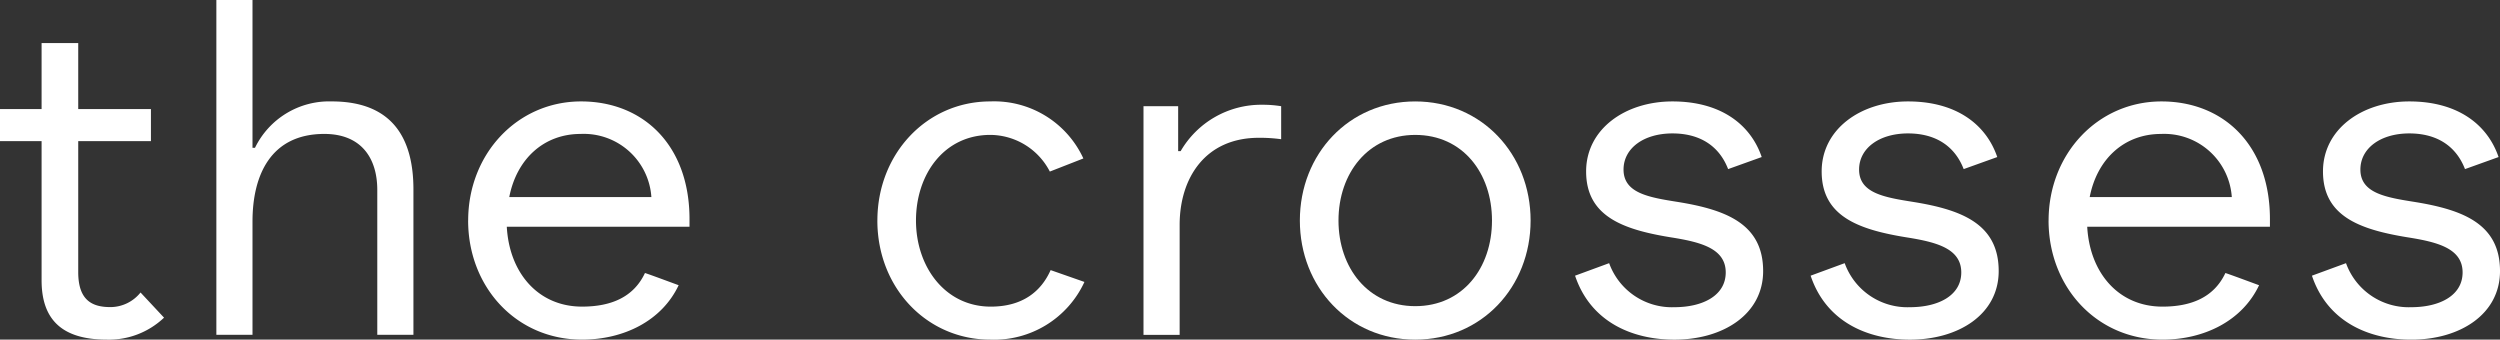
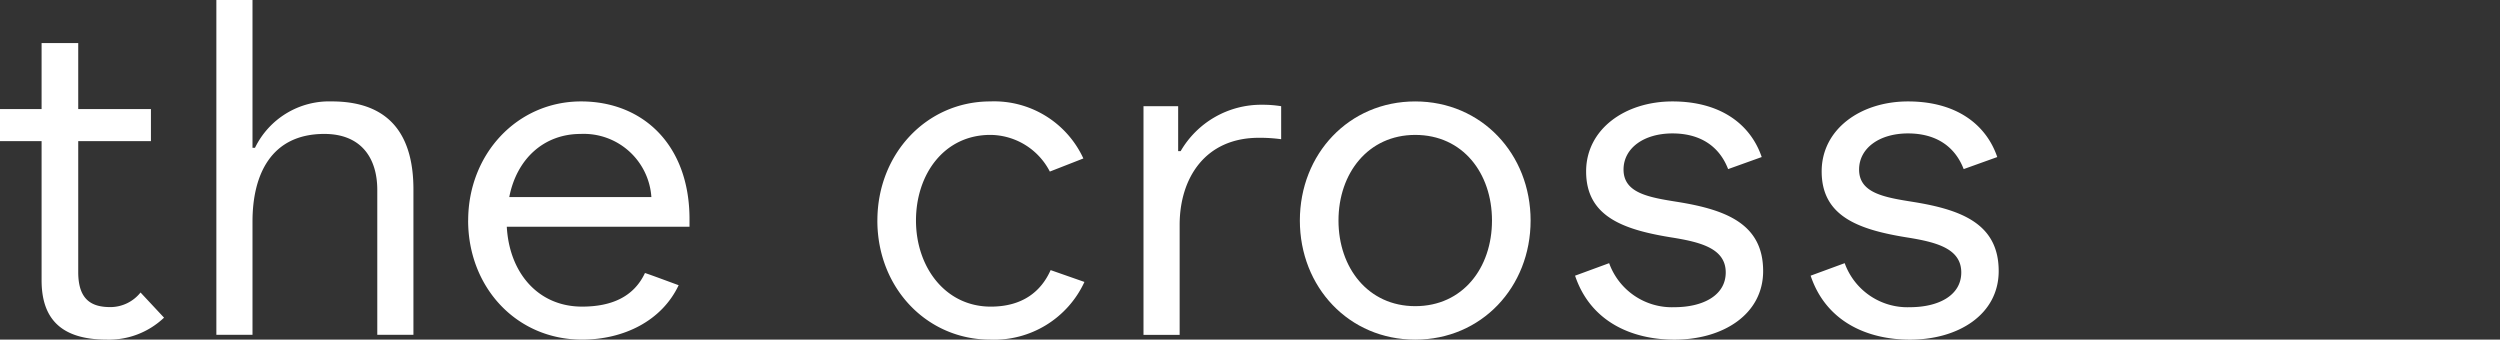
<svg xmlns="http://www.w3.org/2000/svg" width="275.85" height="37.474" viewBox="0 0 275.85 37.474">
  <rect x="0" y="0" width="275.85" height="37.474" fill="#333333" stroke="none" />
  <g id="logo" transform="translate(0 0.001)" style="isolation: isolate">
    <path id="Path_1" data-name="Path 1" d="M4.589,41.611V26.253H0V22.717H4.589V15.433H8.632v7.284h8.022v3.536H8.632V40.714c0,3.167,1.6,3.853,3.555,3.853a4.268,4.268,0,0,0,3.32-1.611L18.1,45.732a8.823,8.823,0,0,1-6.354,2.424c-4.917-.014-7.157-2.217-7.157-6.545" transform="translate(0 -10.683)" fill="#fff" />
    <path id="Path_2" data-name="Path 2" d="M99.315,20.9V36.944H95.326V20.953c0-3.483-1.748-6.176-5.845-6.176-5.9,0-7.923,4.539-7.923,9.659V36.944H77.57V0h3.988V16.308h.274A9.1,9.1,0,0,1,90.3,11.189c6.775,0,9.015,4.17,9.015,9.711" transform="translate(-53.697 0)" fill="#fff" />
    <path id="Path_3" data-name="Path 3" d="M188.066,46.913a7.478,7.478,0,0,0-7.813-6.967c-4.043,0-7.048,2.745-7.868,6.967ZM167.851,49.5c0-7.337,5.408-13.142,12.457-13.142,6.83,0,11.965,4.8,11.965,12.982v.845H172.113c.273,5.067,3.442,8.814,8.3,8.814,3.186,0,5.69-1.03,6.946-3.709.569.177,3.713,1.352,3.717,1.346-1.86,3.944-6.073,6.005-10.662,6.005-7.267,0-12.567-5.806-12.567-13.142" transform="translate(-116.193 -25.168)" fill="#fff" />
-     <path id="Path_4" data-name="Path 4" d="M754.685,46.913a7.478,7.478,0,0,0-7.813-6.967c-4.043,0-7.048,2.745-7.867,6.967ZM734.47,49.5c0-7.337,5.409-13.142,12.457-13.142,6.83,0,11.965,4.8,11.965,12.983v.844H738.732c.274,5.067,3.442,8.814,8.3,8.814,3.186,0,5.69-1.03,6.946-3.709.569.177,3.713,1.352,3.717,1.346-1.86,3.944-6.073,6.005-10.662,6.005-7.267,0-12.567-5.806-12.567-13.142" transform="translate(-508.428 -25.167)" fill="#fff" />
    <path id="Path_5" data-name="Path 5" d="M314.565,49.5c0-7.337,5.409-13.142,12.457-13.142a10.836,10.836,0,0,1,10.271,6.293l-3.7,1.447a7.445,7.445,0,0,0-6.569-4.046c-5.082,0-8.2,4.327-8.2,9.448s3.223,9.5,8.25,9.5c3.538,0,5.569-1.7,6.607-4.03l3.73,1.306a10.971,10.971,0,0,1-10.392,6.366c-6.993,0-12.457-5.7-12.457-13.142" transform="translate(-217.754 -25.168)" fill="#fff" />
    <path id="Path_6" data-name="Path 6" d="M409.97,62.942V37.714h3.825v4.961h.273a10.273,10.273,0,0,1,9.016-5.12,12.716,12.716,0,0,1,2.076.159v3.642A17.439,17.439,0,0,0,422.7,41.2c-5.955,0-8.741,4.487-8.741,9.606V62.942Z" transform="translate(-283.797 -25.997)" fill="#fff" />
    <path id="Path_7" data-name="Path 7" d="M487.231,49.5c0-5.226-3.224-9.448-8.469-9.448-5.19,0-8.468,4.222-8.468,9.448s3.278,9.448,8.468,9.448c5.245,0,8.469-4.223,8.469-9.448m-21.2,0c0-7.337,5.408-13.142,12.73-13.142s12.731,5.805,12.731,13.142-5.409,13.142-12.731,13.142-12.73-5.806-12.73-13.142" transform="translate(-322.605 -25.167)" fill="#fff" />
    <path id="Path_8" data-name="Path 8" d="M649.154,55.584l3.758-1.381a7.357,7.357,0,0,0,7.2,4.859c3.124,0,5.664-1.279,5.664-3.836,0-2.71-2.912-3.375-6.141-3.886-5.293-.869-9.263-2.352-9.263-7.26,0-4.654,4.288-7.722,9.528-7.722,5.346,0,8.628,2.557,9.847,6.137l-3.706,1.33c-1.005-2.608-3.176-3.937-6.14-3.937-3.176,0-5.4,1.636-5.4,3.988,0,2.608,2.8,3.069,6.034,3.58,5.346.869,9.37,2.454,9.37,7.619,0,4.756-4.394,7.568-9.793,7.568-4.712,0-9.264-1.994-10.957-7.057" transform="translate(-449.369 -25.167)" fill="#fff" />
-     <path id="Path_9" data-name="Path 9" d="M828.884,55.584l3.759-1.38a7.356,7.356,0,0,0,7.2,4.858c3.123,0,5.664-1.279,5.664-3.836,0-2.71-2.912-3.375-6.141-3.886-5.293-.869-9.264-2.352-9.264-7.26,0-4.654,4.288-7.722,9.528-7.722,5.346,0,8.628,2.558,9.846,6.137l-3.705,1.33c-1.006-2.608-3.176-3.937-6.141-3.937-3.176,0-5.4,1.636-5.4,3.988,0,2.608,2.806,3.069,6.035,3.58,5.346.87,9.37,2.455,9.37,7.619,0,4.756-4.394,7.568-9.793,7.568-4.712,0-9.263-1.994-10.958-7.057" transform="translate(-573.784 -25.167)" fill="#fff" />
    <path id="Path_10" data-name="Path 10" d="M564.706,55.584l3.758-1.381a7.357,7.357,0,0,0,7.2,4.859c3.123,0,5.664-1.279,5.664-3.836,0-2.71-2.912-3.375-6.141-3.886-5.293-.869-9.263-2.352-9.263-7.26,0-4.654,4.288-7.722,9.528-7.722,5.347,0,8.629,2.557,9.846,6.137l-3.706,1.33c-1.005-2.608-3.176-3.937-6.14-3.937-3.176,0-5.4,1.636-5.4,3.988,0,2.608,2.8,3.069,6.034,3.58,5.346.869,9.37,2.454,9.37,7.619,0,4.756-4.394,7.568-9.793,7.568-4.712,0-9.263-1.994-10.958-7.057" transform="translate(-390.911 -25.167)" fill="#fff" />
  </g>
</svg>